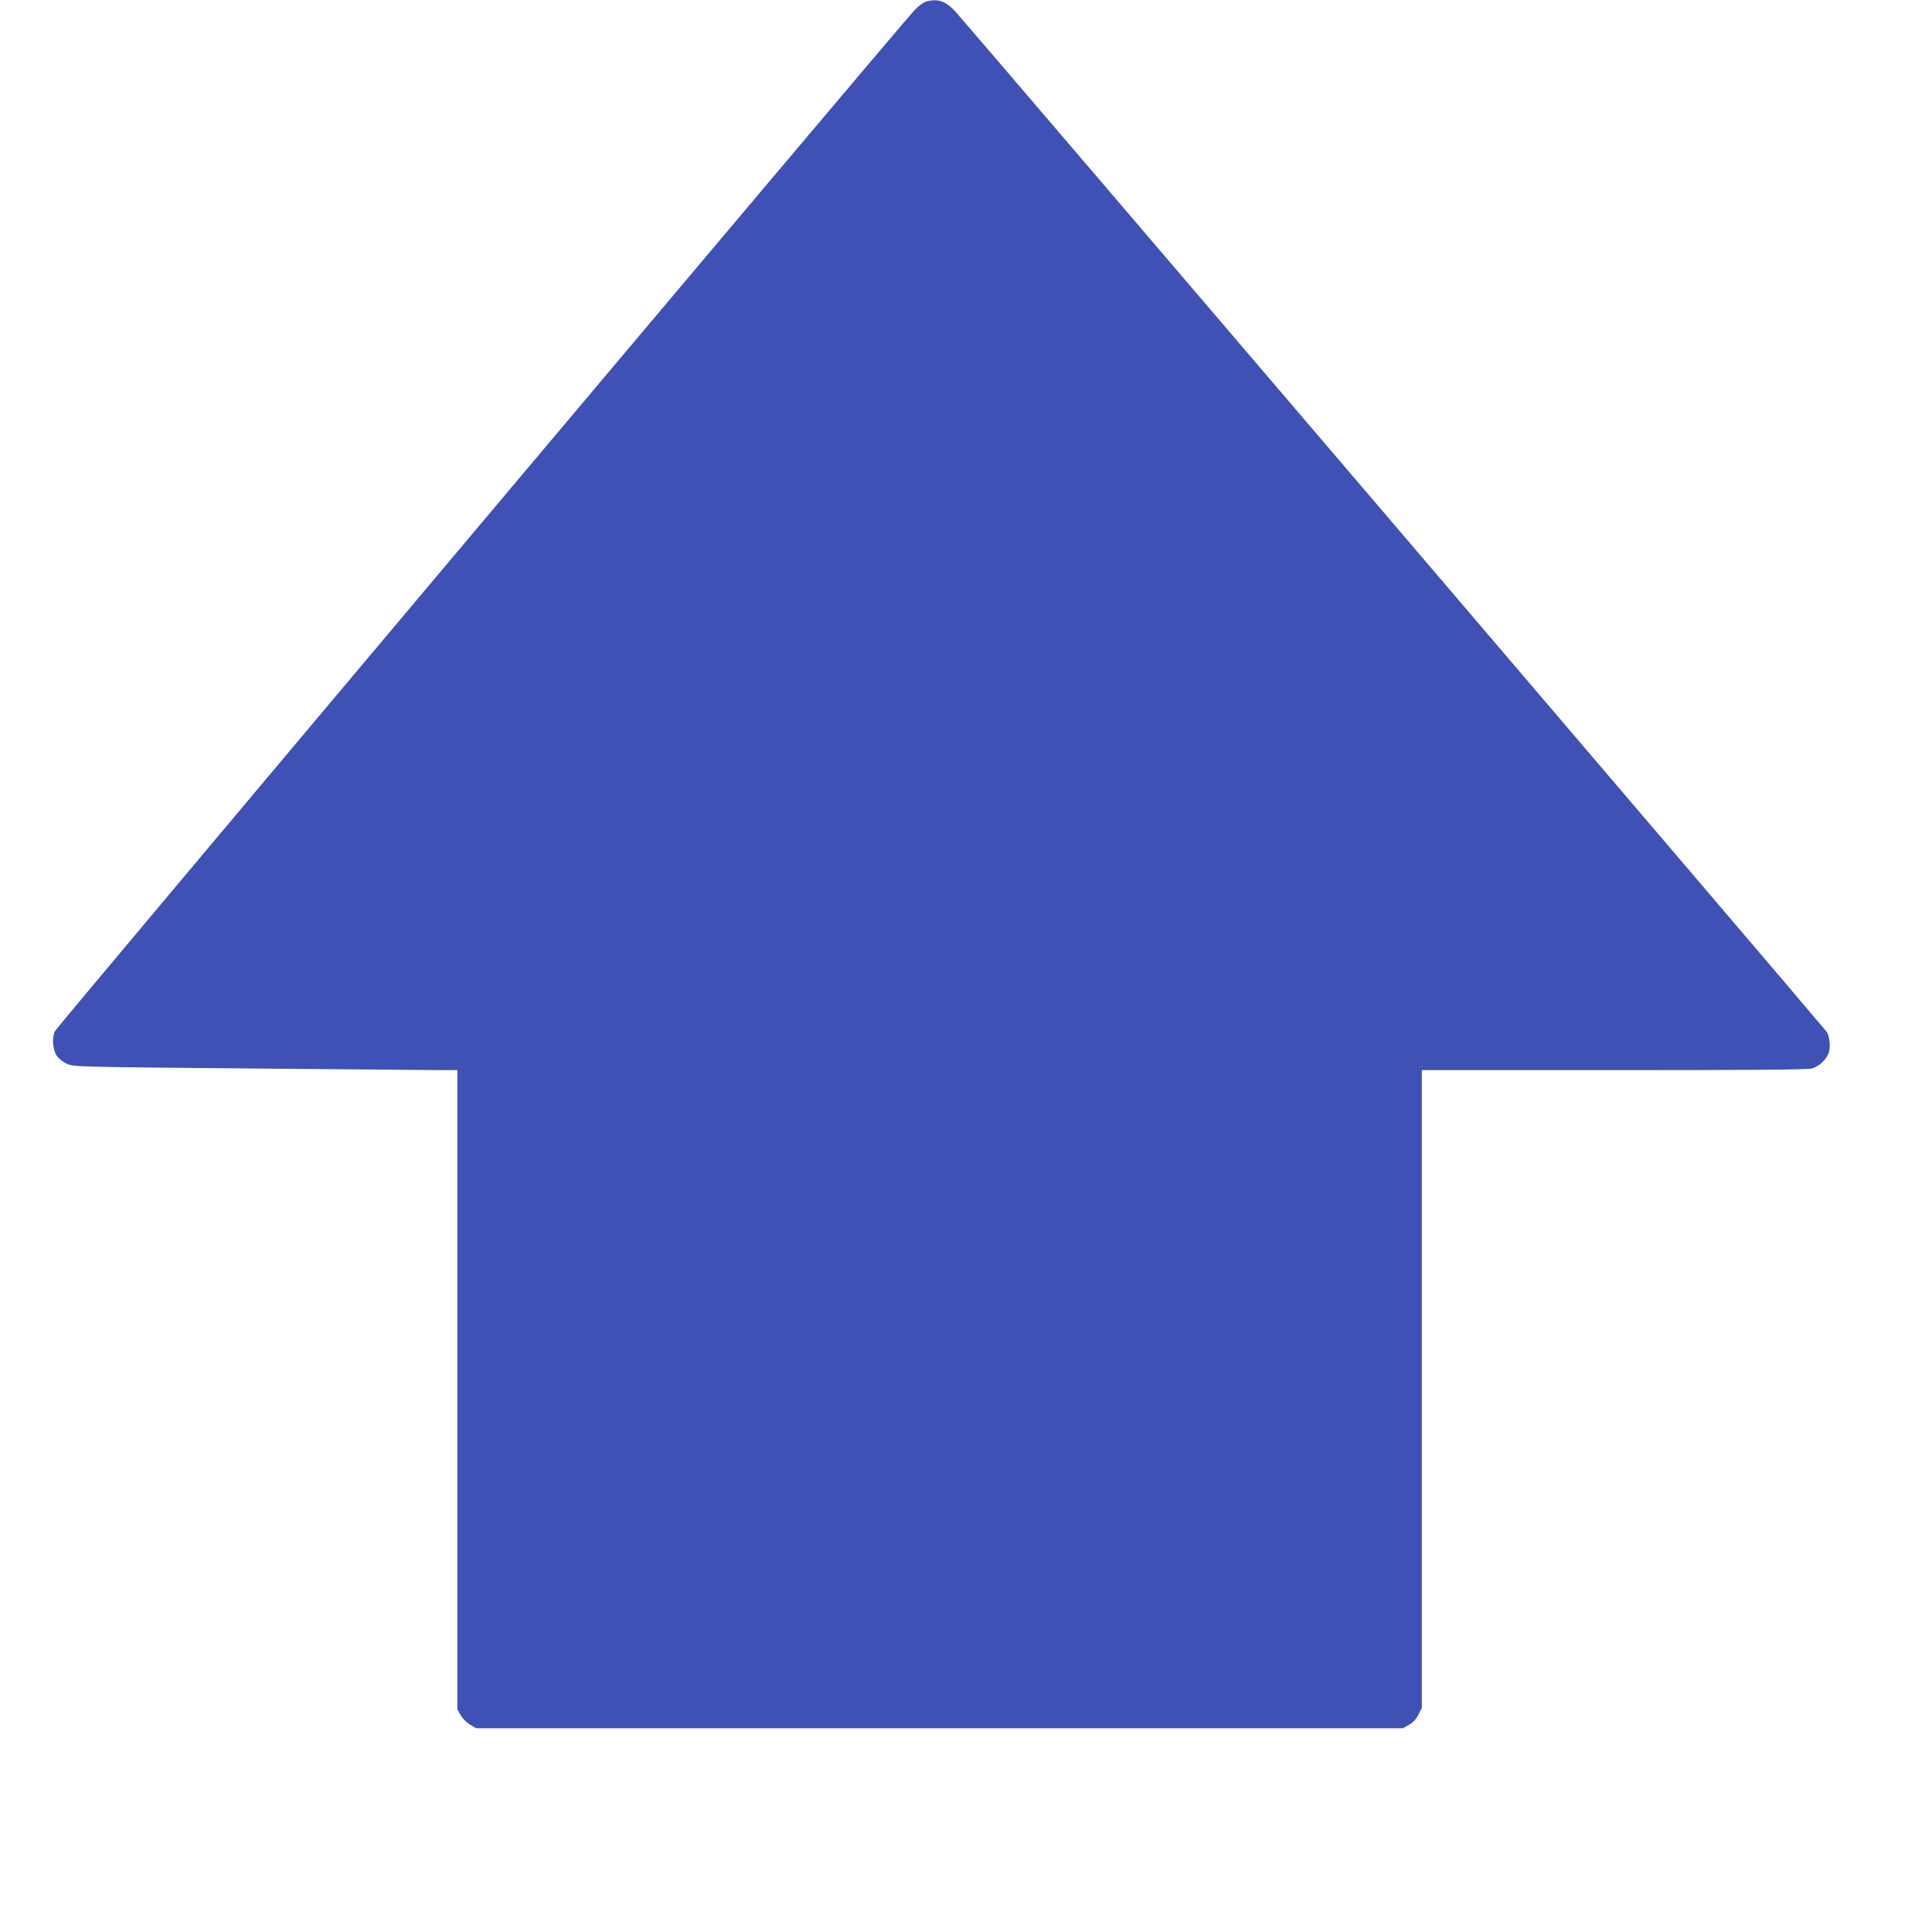
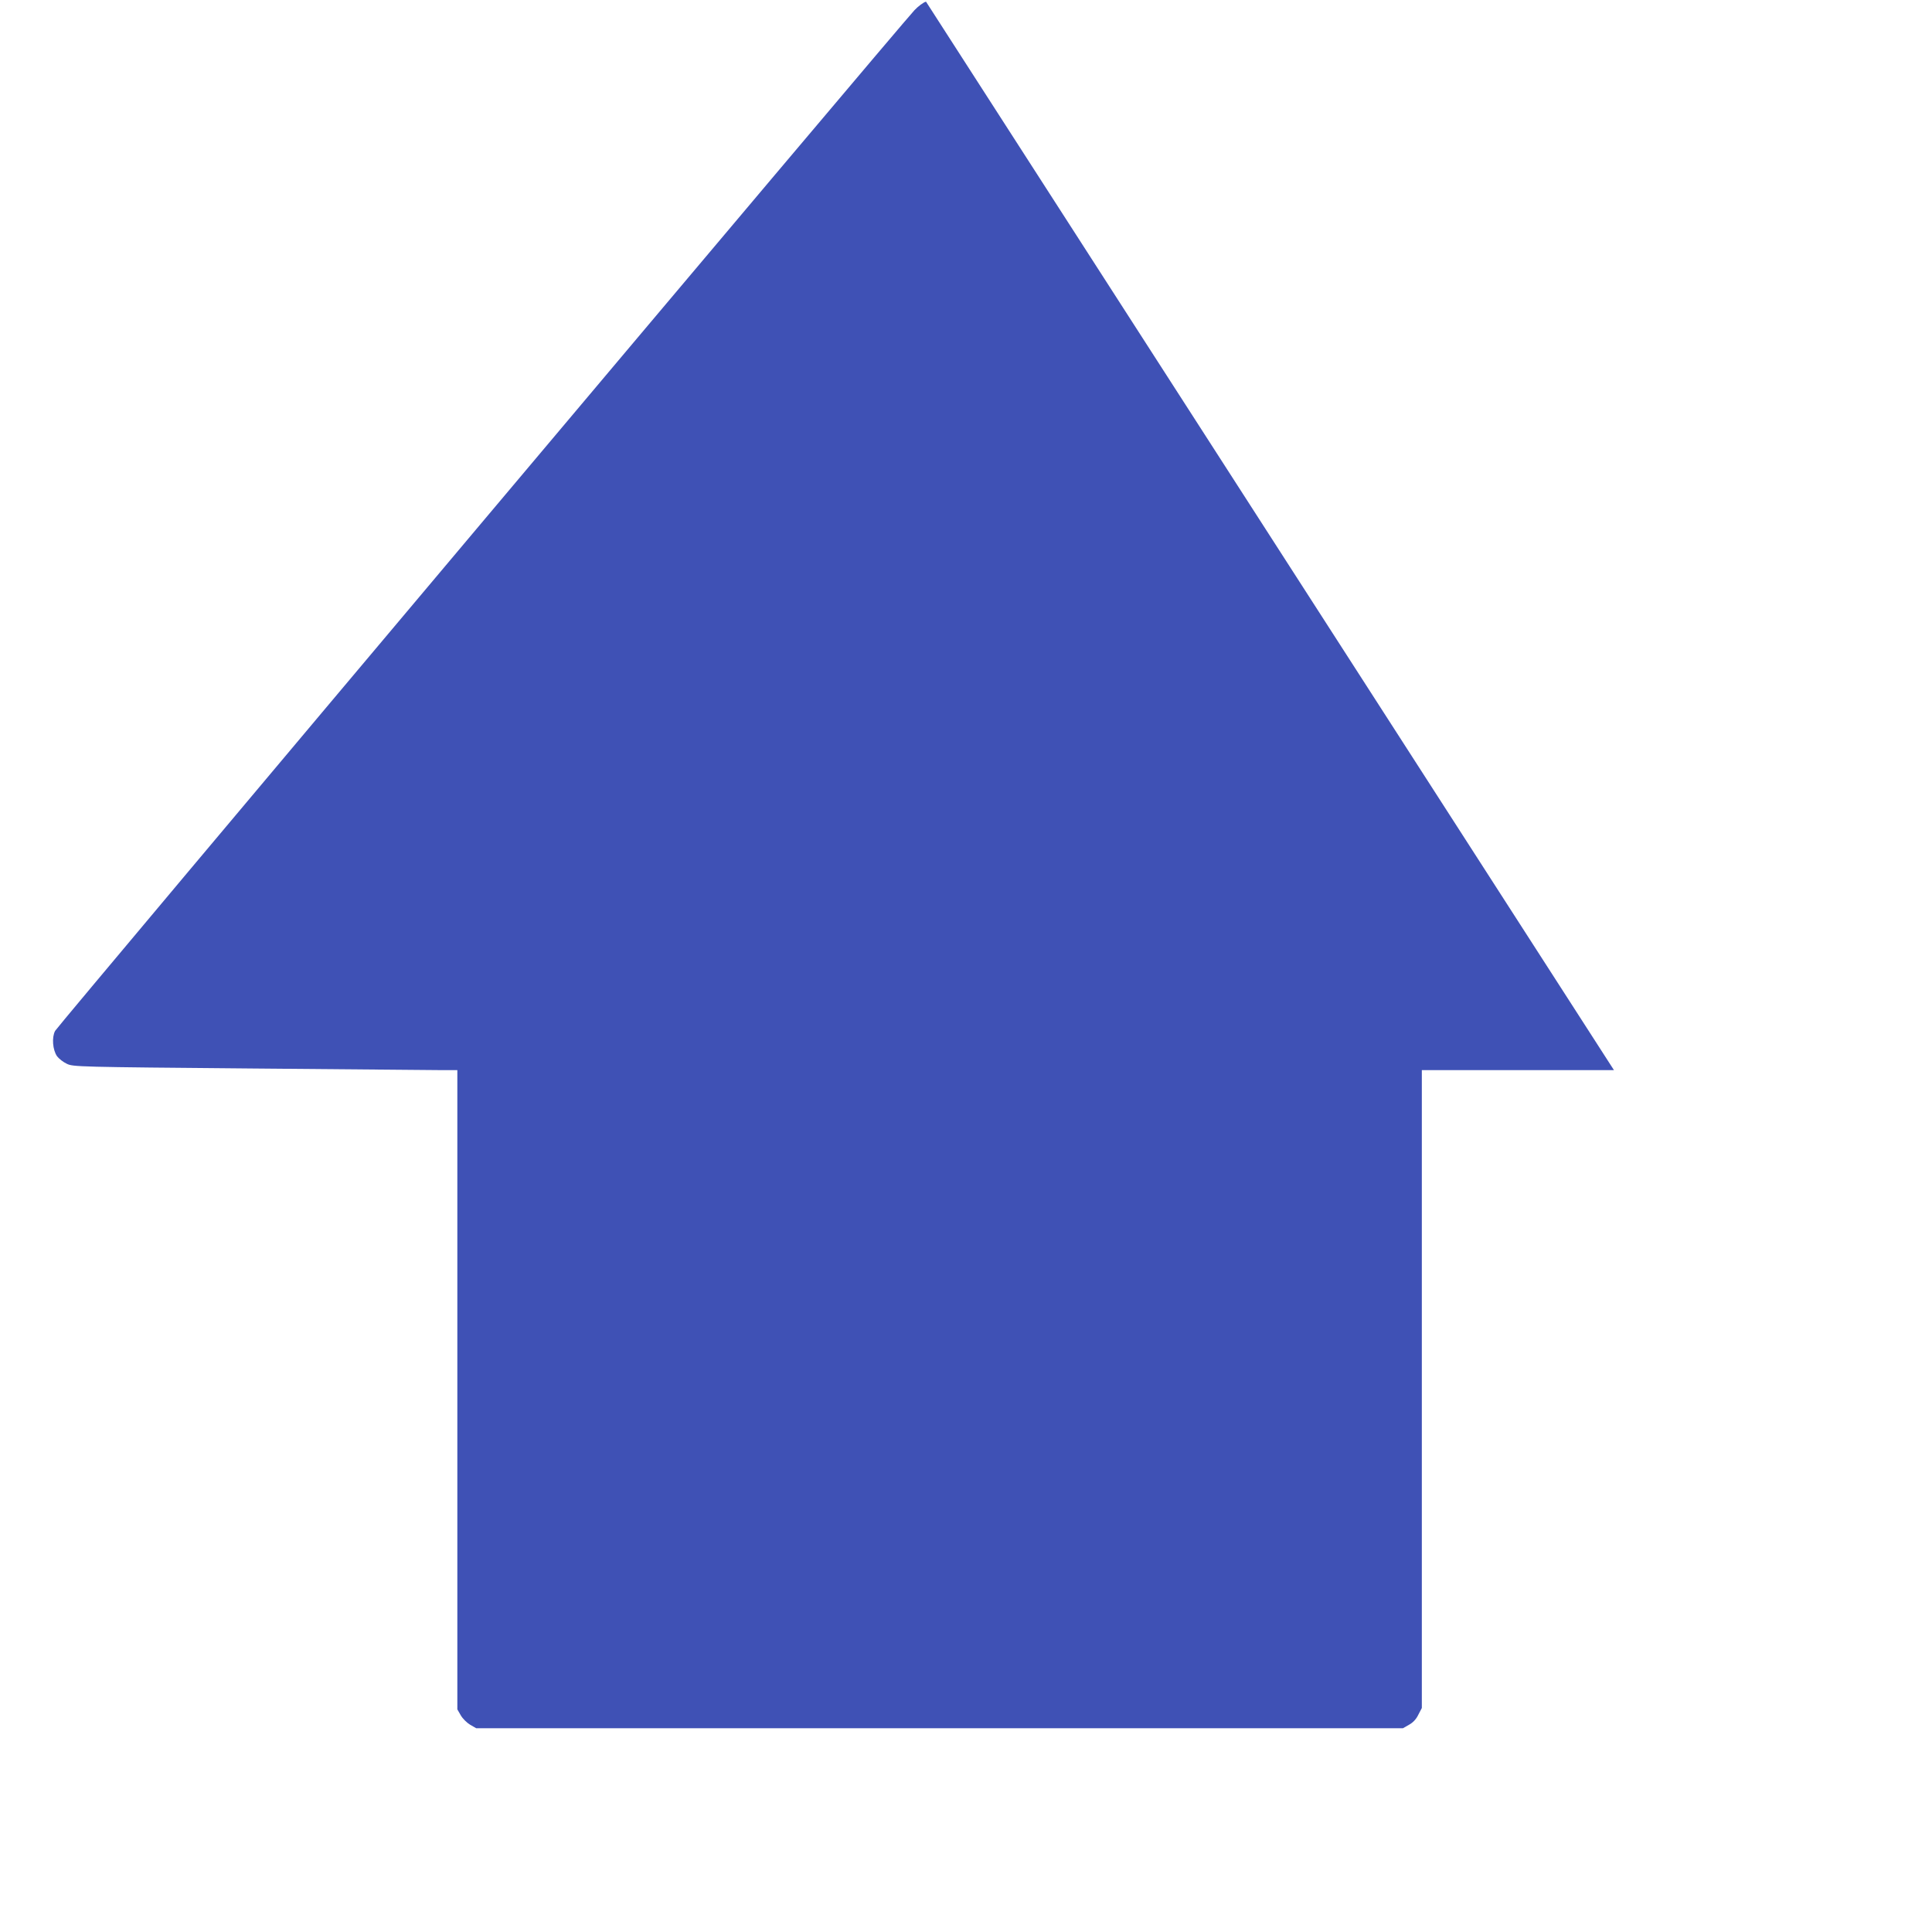
<svg xmlns="http://www.w3.org/2000/svg" version="1.0" width="1280pt" height="1280pt" viewBox="0 0 1280 1280" preserveAspectRatio="xMidYMid meet">
  <g transform="translate(0,1280) scale(0.1,-0.1)" fill="#3f51b5" stroke="none">
-     <path d="M6135 12789 c-17 -4 -51 -30 -76 -56 -85 -88 -5677 -6730 -5694 -6763 -23 -44 -16 -126 13 -168 12 -16 41 -39 65 -50 41 -20 72 -21 1222 -31 649 -6 1222 -11 1273 -11 l92 0 0 -2117 0 -2118 23 -40 c13 -22 40 -49 62 -62 l40 -23 3070 0 3070 0 40 23 c26 14 48 37 62 67 l23 44 0 2113 0 2113 1273 0 c892 0 1284 3 1312 11 49 14 100 64 113 111 10 36 3 100 -14 130 -10 18 -5704 6686 -5774 6761 -64 70 -119 89 -195 66z" />
+     <path d="M6135 12789 c-17 -4 -51 -30 -76 -56 -85 -88 -5677 -6730 -5694 -6763 -23 -44 -16 -126 13 -168 12 -16 41 -39 65 -50 41 -20 72 -21 1222 -31 649 -6 1222 -11 1273 -11 l92 0 0 -2117 0 -2118 23 -40 c13 -22 40 -49 62 -62 l40 -23 3070 0 3070 0 40 23 c26 14 48 37 62 67 l23 44 0 2113 0 2113 1273 0 z" />
  </g>
</svg>